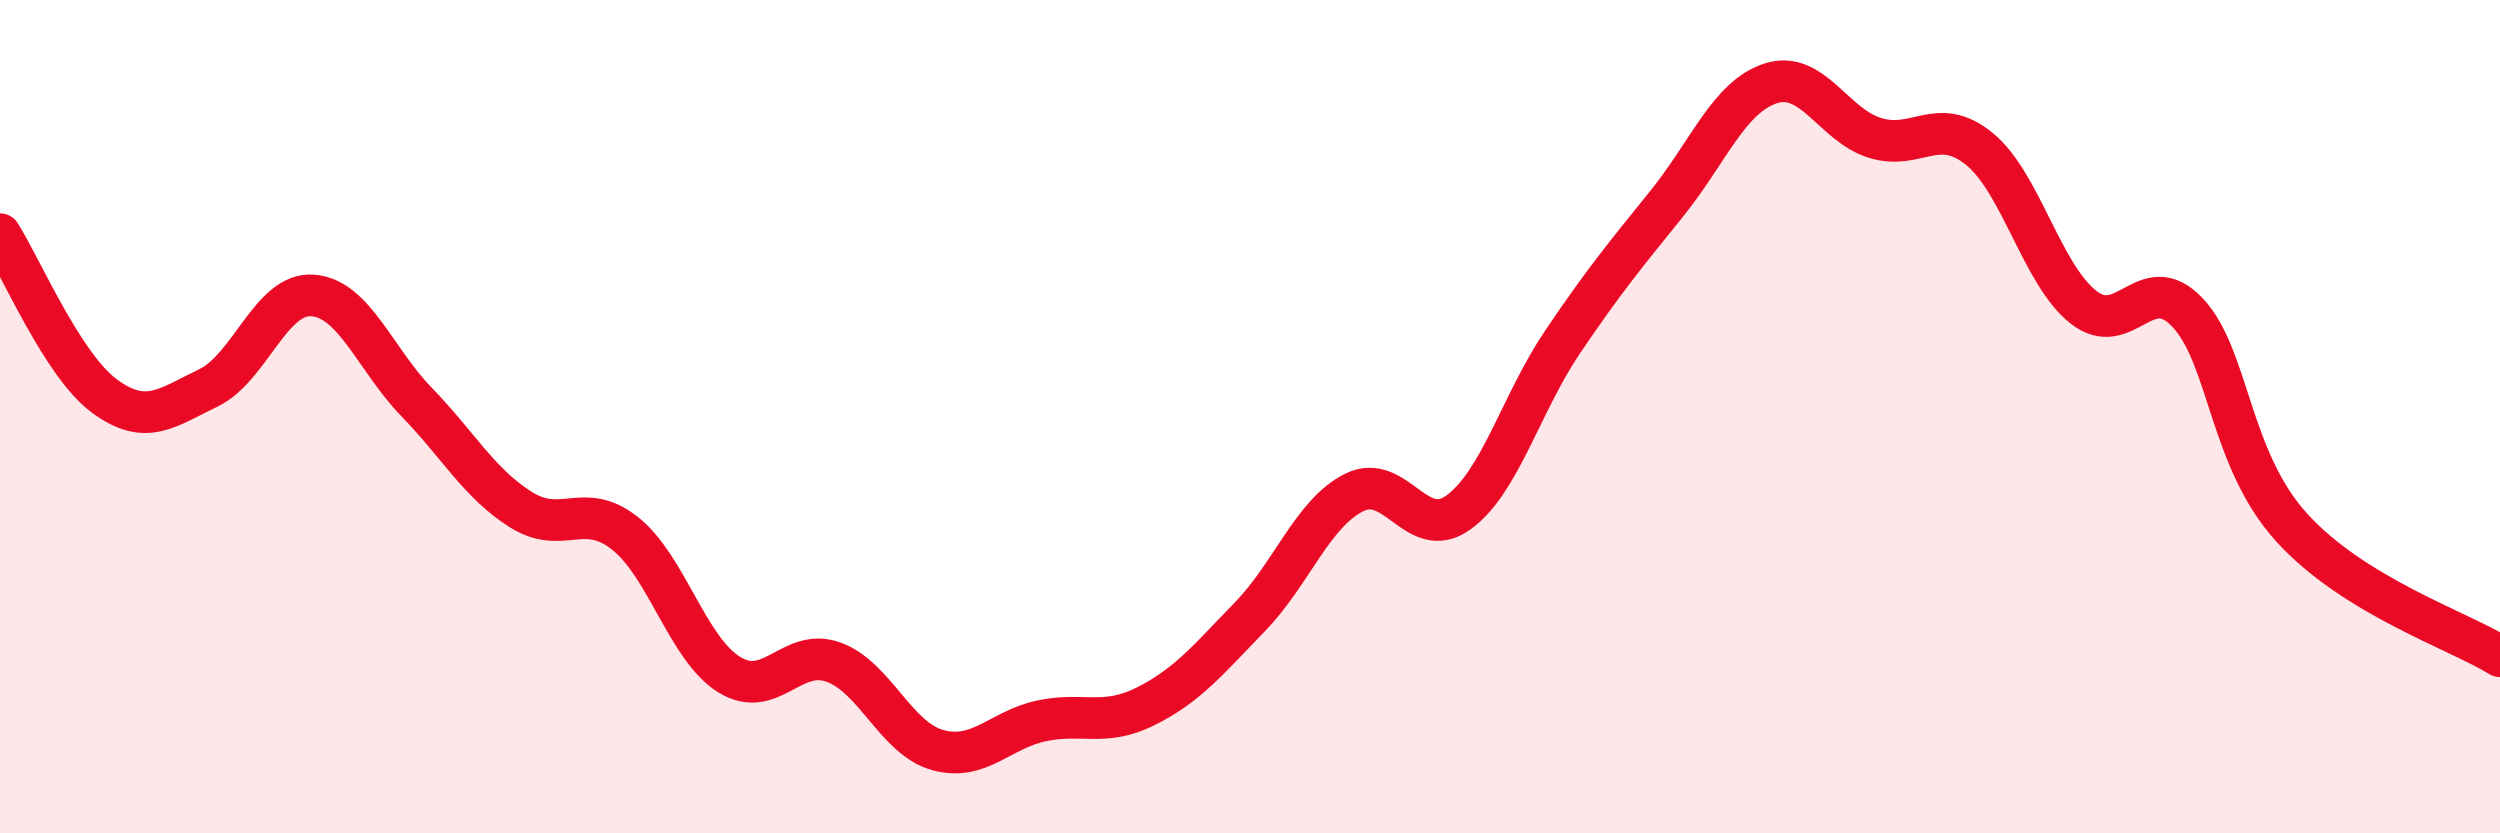
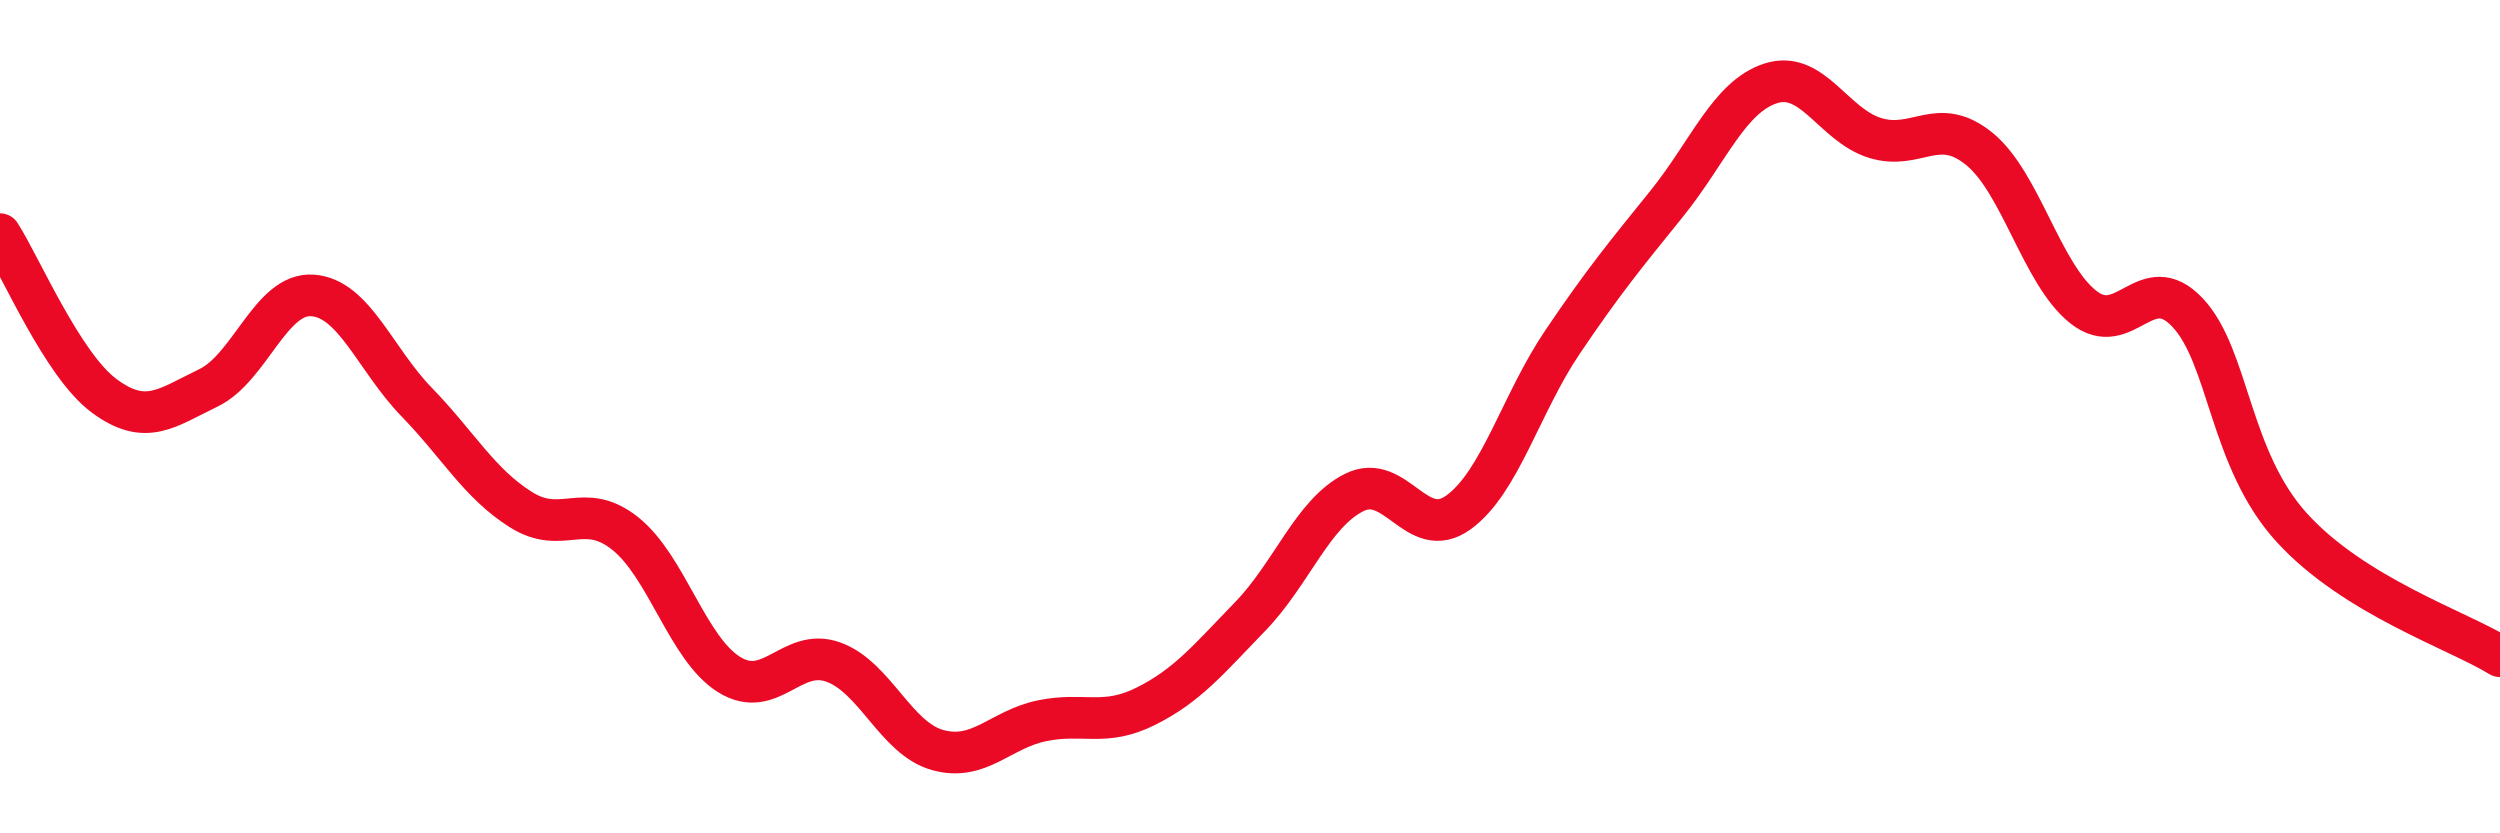
<svg xmlns="http://www.w3.org/2000/svg" width="60" height="20" viewBox="0 0 60 20">
-   <path d="M 0,5.62 C 0.5,6.4 1.5,8.76 2.5,9.5 C 3.5,10.24 4,9.79 5,9.31 C 6,8.83 6.5,7.02 7.5,7.09 C 8.5,7.16 9,8.62 10,9.65 C 11,10.68 11.5,11.6 12.5,12.23 C 13.5,12.86 14,12.01 15,12.8 C 16,13.59 16.5,15.57 17.5,16.19 C 18.5,16.81 19,15.53 20,15.89 C 21,16.25 21.5,17.72 22.5,18 C 23.5,18.28 24,17.51 25,17.3 C 26,17.09 26.5,17.45 27.5,16.95 C 28.5,16.45 29,15.83 30,14.8 C 31,13.77 31.5,12.32 32.5,11.82 C 33.5,11.32 34,13.02 35,12.3 C 36,11.58 36.5,9.69 37.5,8.21 C 38.5,6.73 39,6.13 40,4.89 C 41,3.65 41.5,2.32 42.5,2 C 43.5,1.68 44,3 45,3.31 C 46,3.62 46.5,2.76 47.5,3.57 C 48.5,4.38 49,6.58 50,7.37 C 51,8.16 51.5,6.44 52.5,7.5 C 53.5,8.56 53.5,11.01 55,12.66 C 56.5,14.31 59,15.13 60,15.75L60 20L0 20Z" fill="#EB0A25" opacity="0.1" stroke-linecap="round" stroke-linejoin="round" />
  <path d="M 0,5.62 C 0.5,6.4 1.5,8.76 2.5,9.5 C 3.5,10.24 4,9.79 5,9.31 C 6,8.83 6.5,7.02 7.5,7.09 C 8.5,7.16 9,8.62 10,9.65 C 11,10.68 11.5,11.6 12.5,12.23 C 13.5,12.86 14,12.01 15,12.8 C 16,13.59 16.5,15.57 17.5,16.19 C 18.5,16.81 19,15.53 20,15.89 C 21,16.25 21.5,17.72 22.5,18 C 23.5,18.28 24,17.51 25,17.3 C 26,17.09 26.5,17.45 27.5,16.95 C 28.5,16.45 29,15.83 30,14.8 C 31,13.77 31.5,12.32 32.5,11.82 C 33.5,11.32 34,13.02 35,12.3 C 36,11.58 36.5,9.69 37.5,8.21 C 38.5,6.73 39,6.13 40,4.89 C 41,3.65 41.5,2.32 42.5,2 C 43.5,1.68 44,3 45,3.31 C 46,3.62 46.5,2.76 47.5,3.57 C 48.5,4.38 49,6.58 50,7.37 C 51,8.16 51.5,6.44 52.5,7.5 C 53.5,8.56 53.5,11.01 55,12.66 C 56.5,14.31 59,15.13 60,15.75" stroke="#EB0A25" stroke-width="1" fill="none" stroke-linecap="round" stroke-linejoin="round" />
</svg>